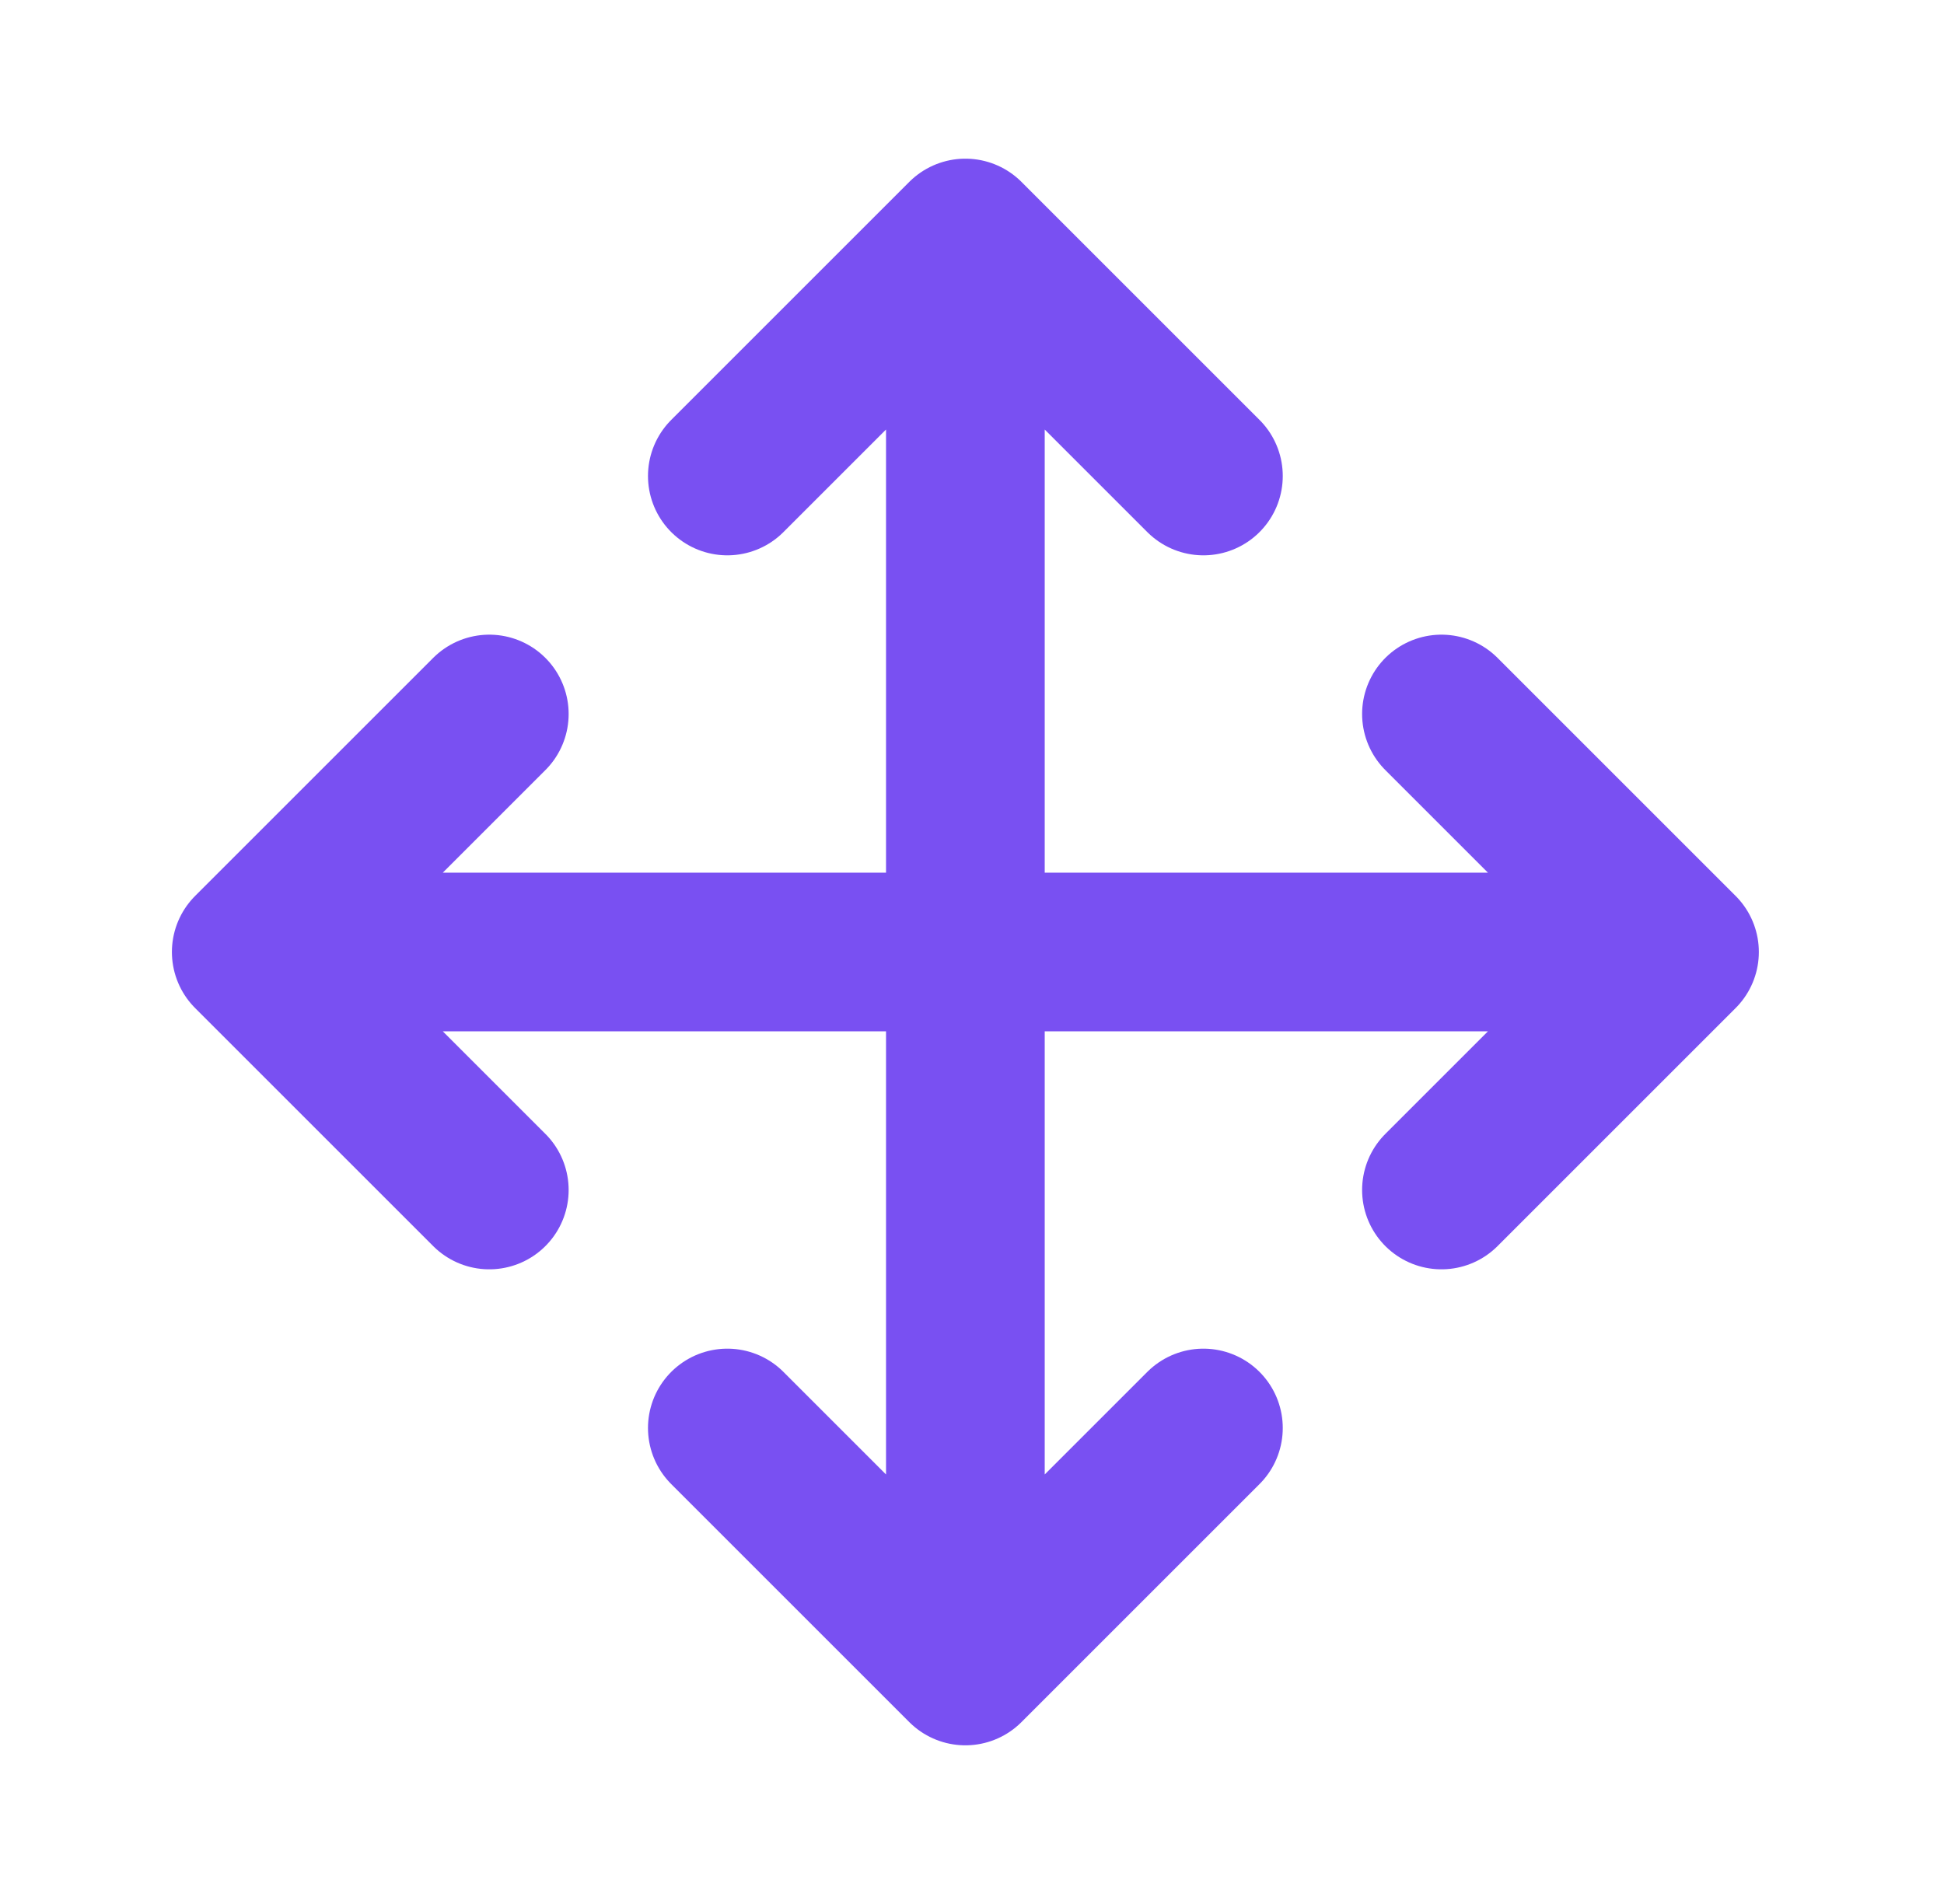
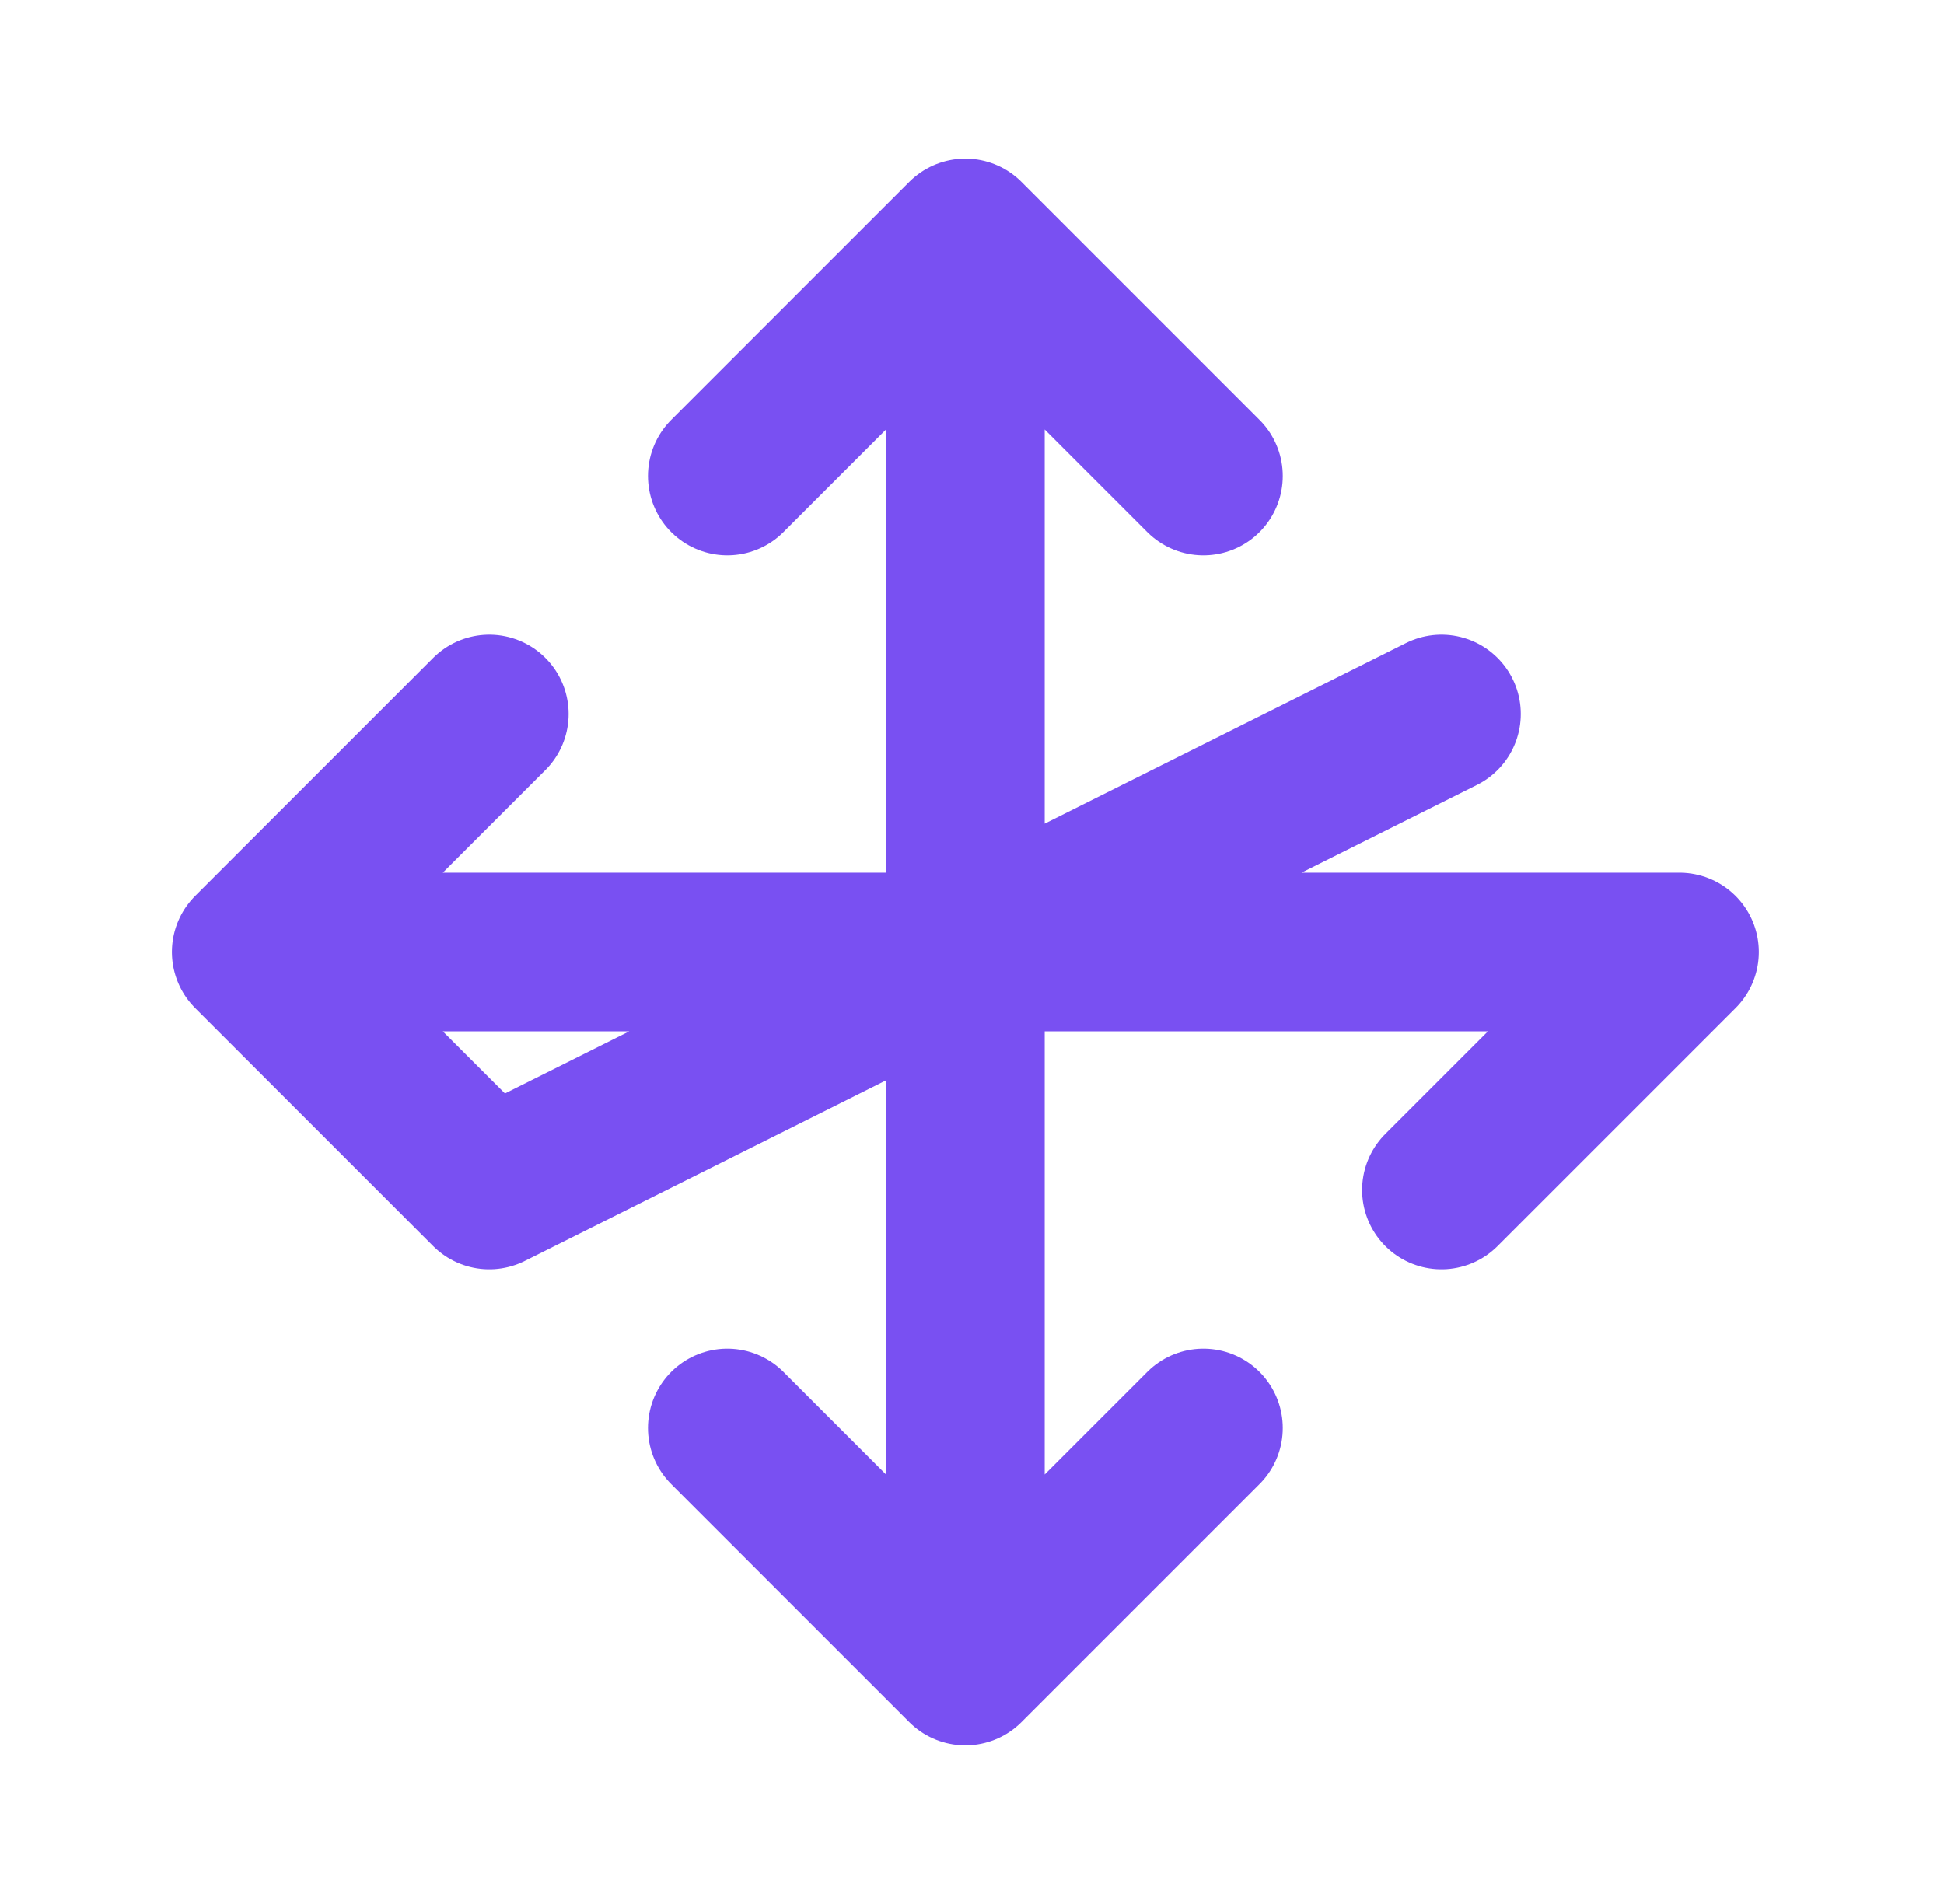
<svg xmlns="http://www.w3.org/2000/svg" width="49" height="48" viewBox="0 0 49 48" fill="none">
-   <path d="M24.333 6V42M24.333 6L18.333 12M24.333 6L30.333 12M24.333 42L18.333 36M24.333 42L30.333 36M6.333 24H42.333M6.333 24L12.333 18M6.333 24L12.333 30M42.333 24L36.333 18M42.333 24L36.333 30" stroke="#7950F2" stroke-width="4" stroke-linecap="round" stroke-linejoin="round" />
+   <path d="M24.333 6V42M24.333 6L18.333 12M24.333 6L30.333 12M24.333 42L18.333 36M24.333 42L30.333 36M6.333 24H42.333M6.333 24L12.333 18M6.333 24L12.333 30L36.333 18M42.333 24L36.333 30" stroke="#7950F2" stroke-width="4" stroke-linecap="round" stroke-linejoin="round" />
</svg>